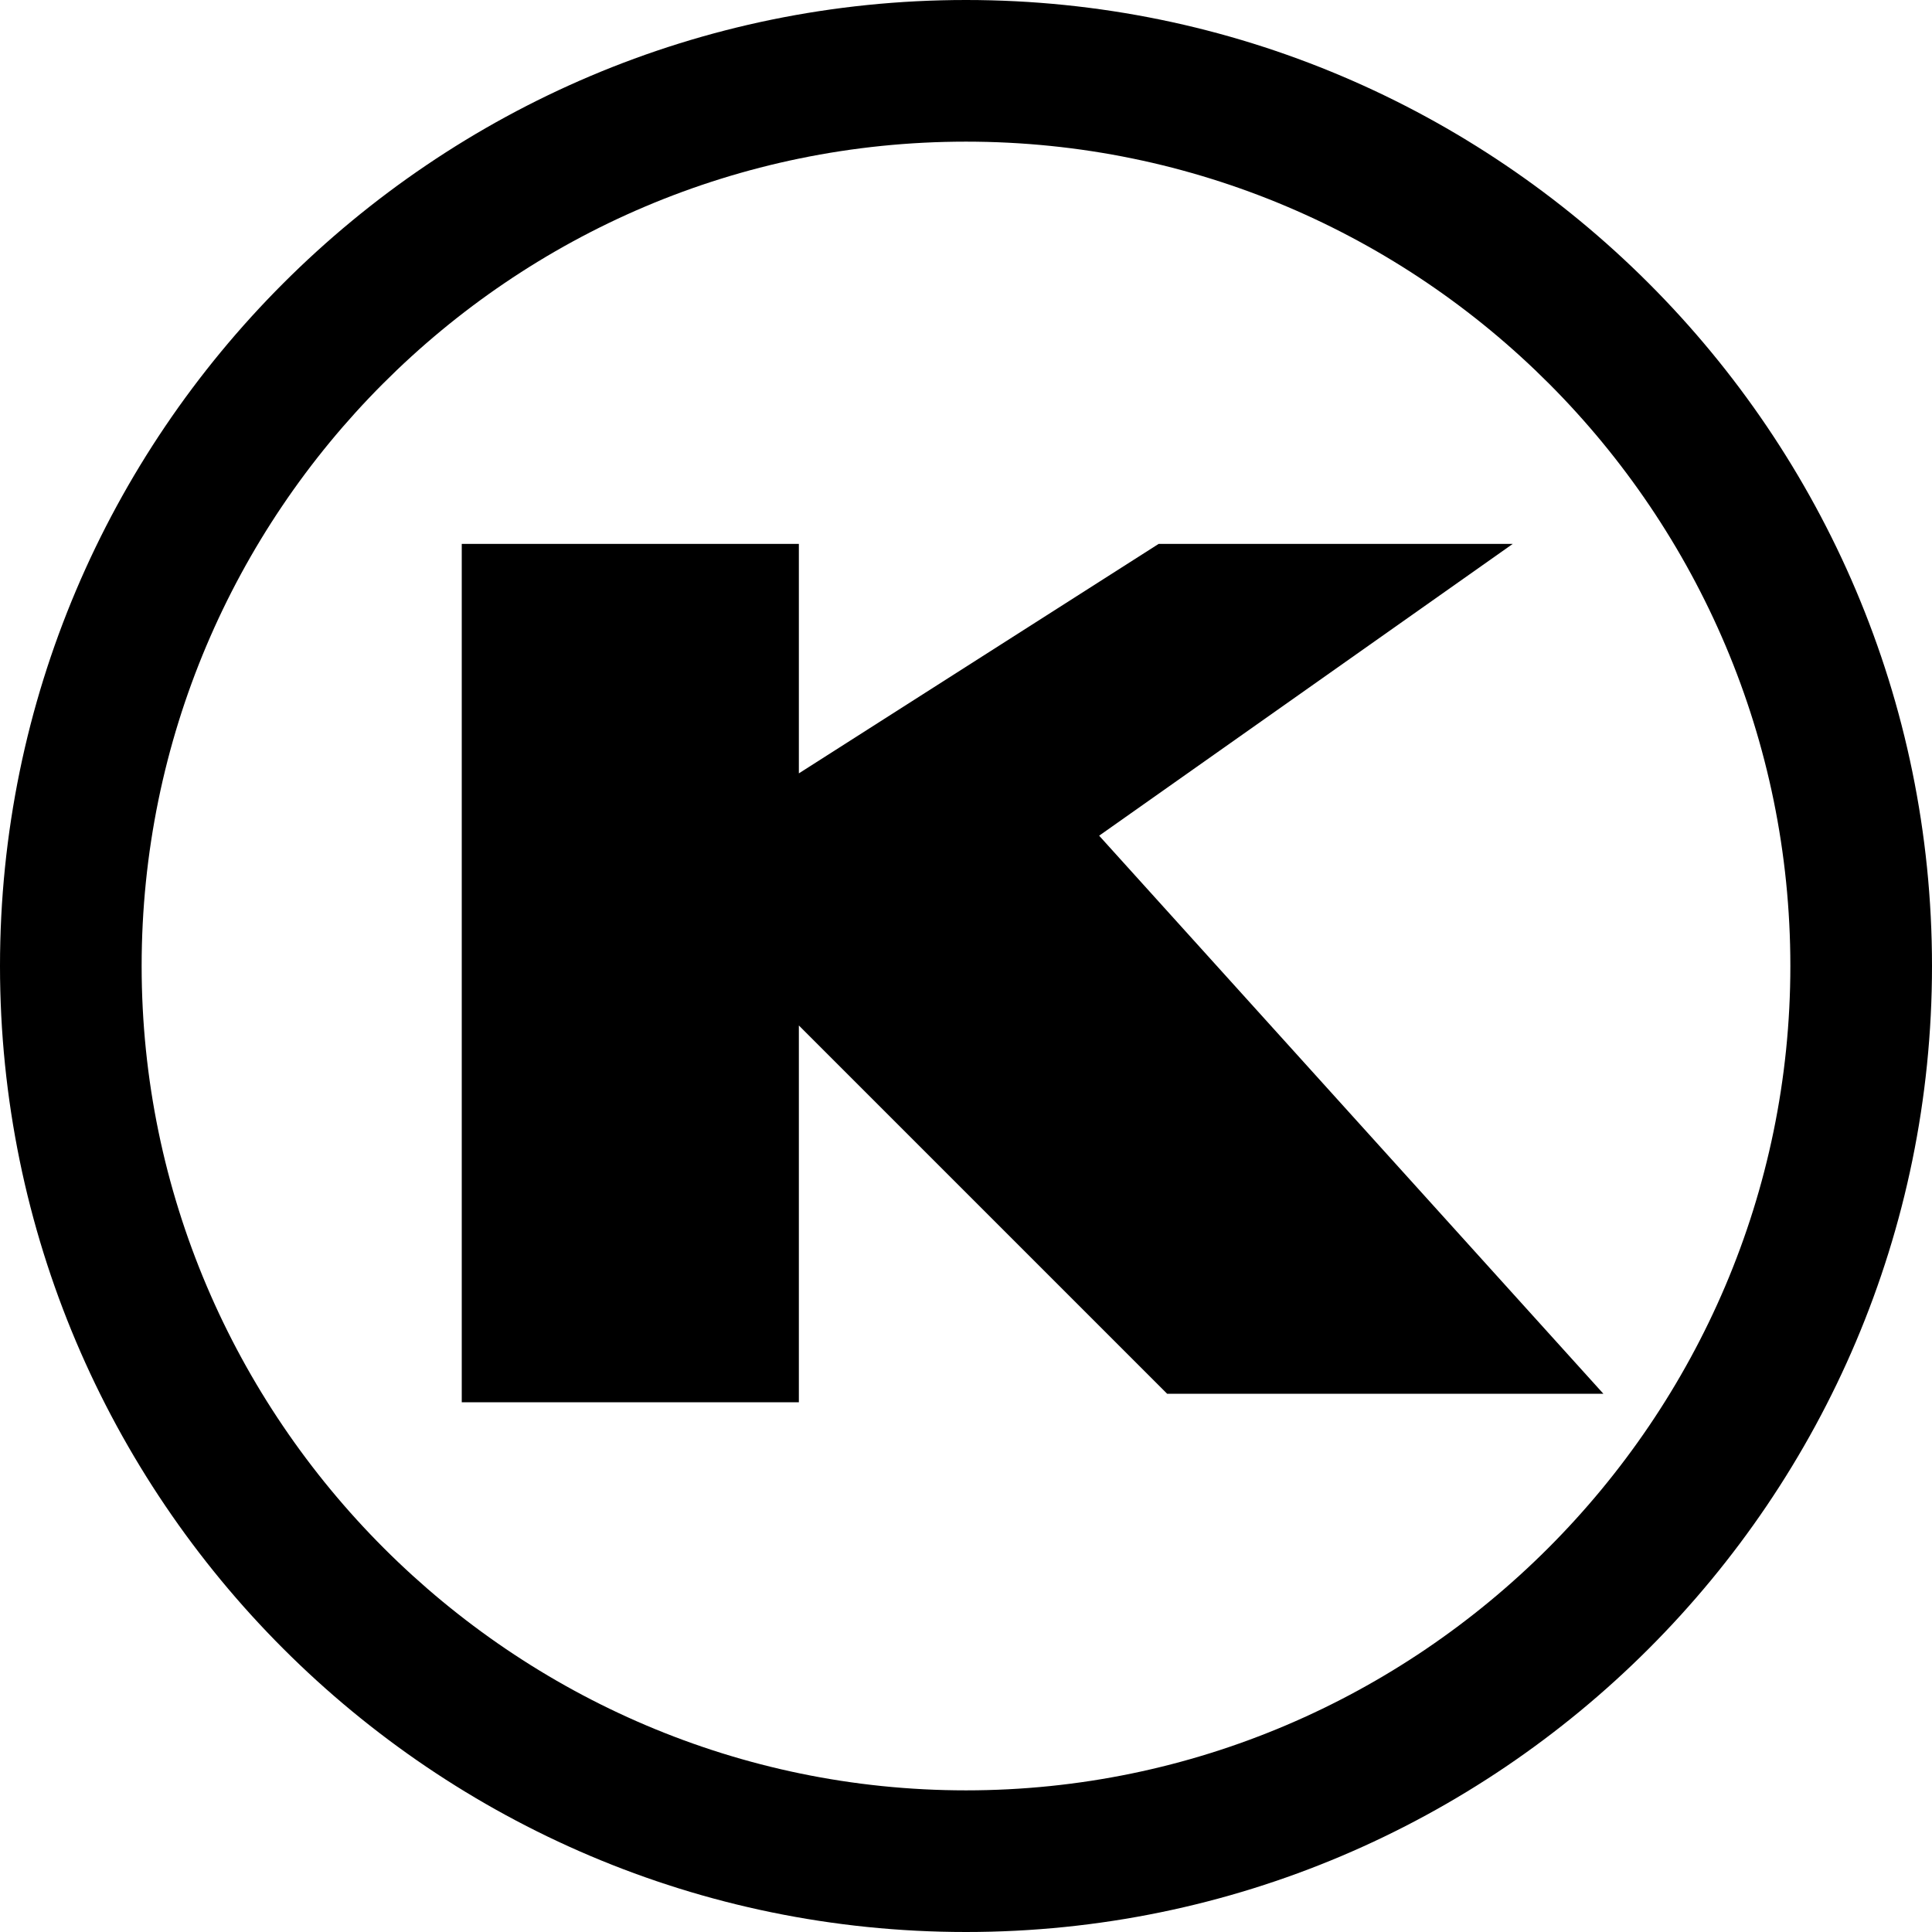
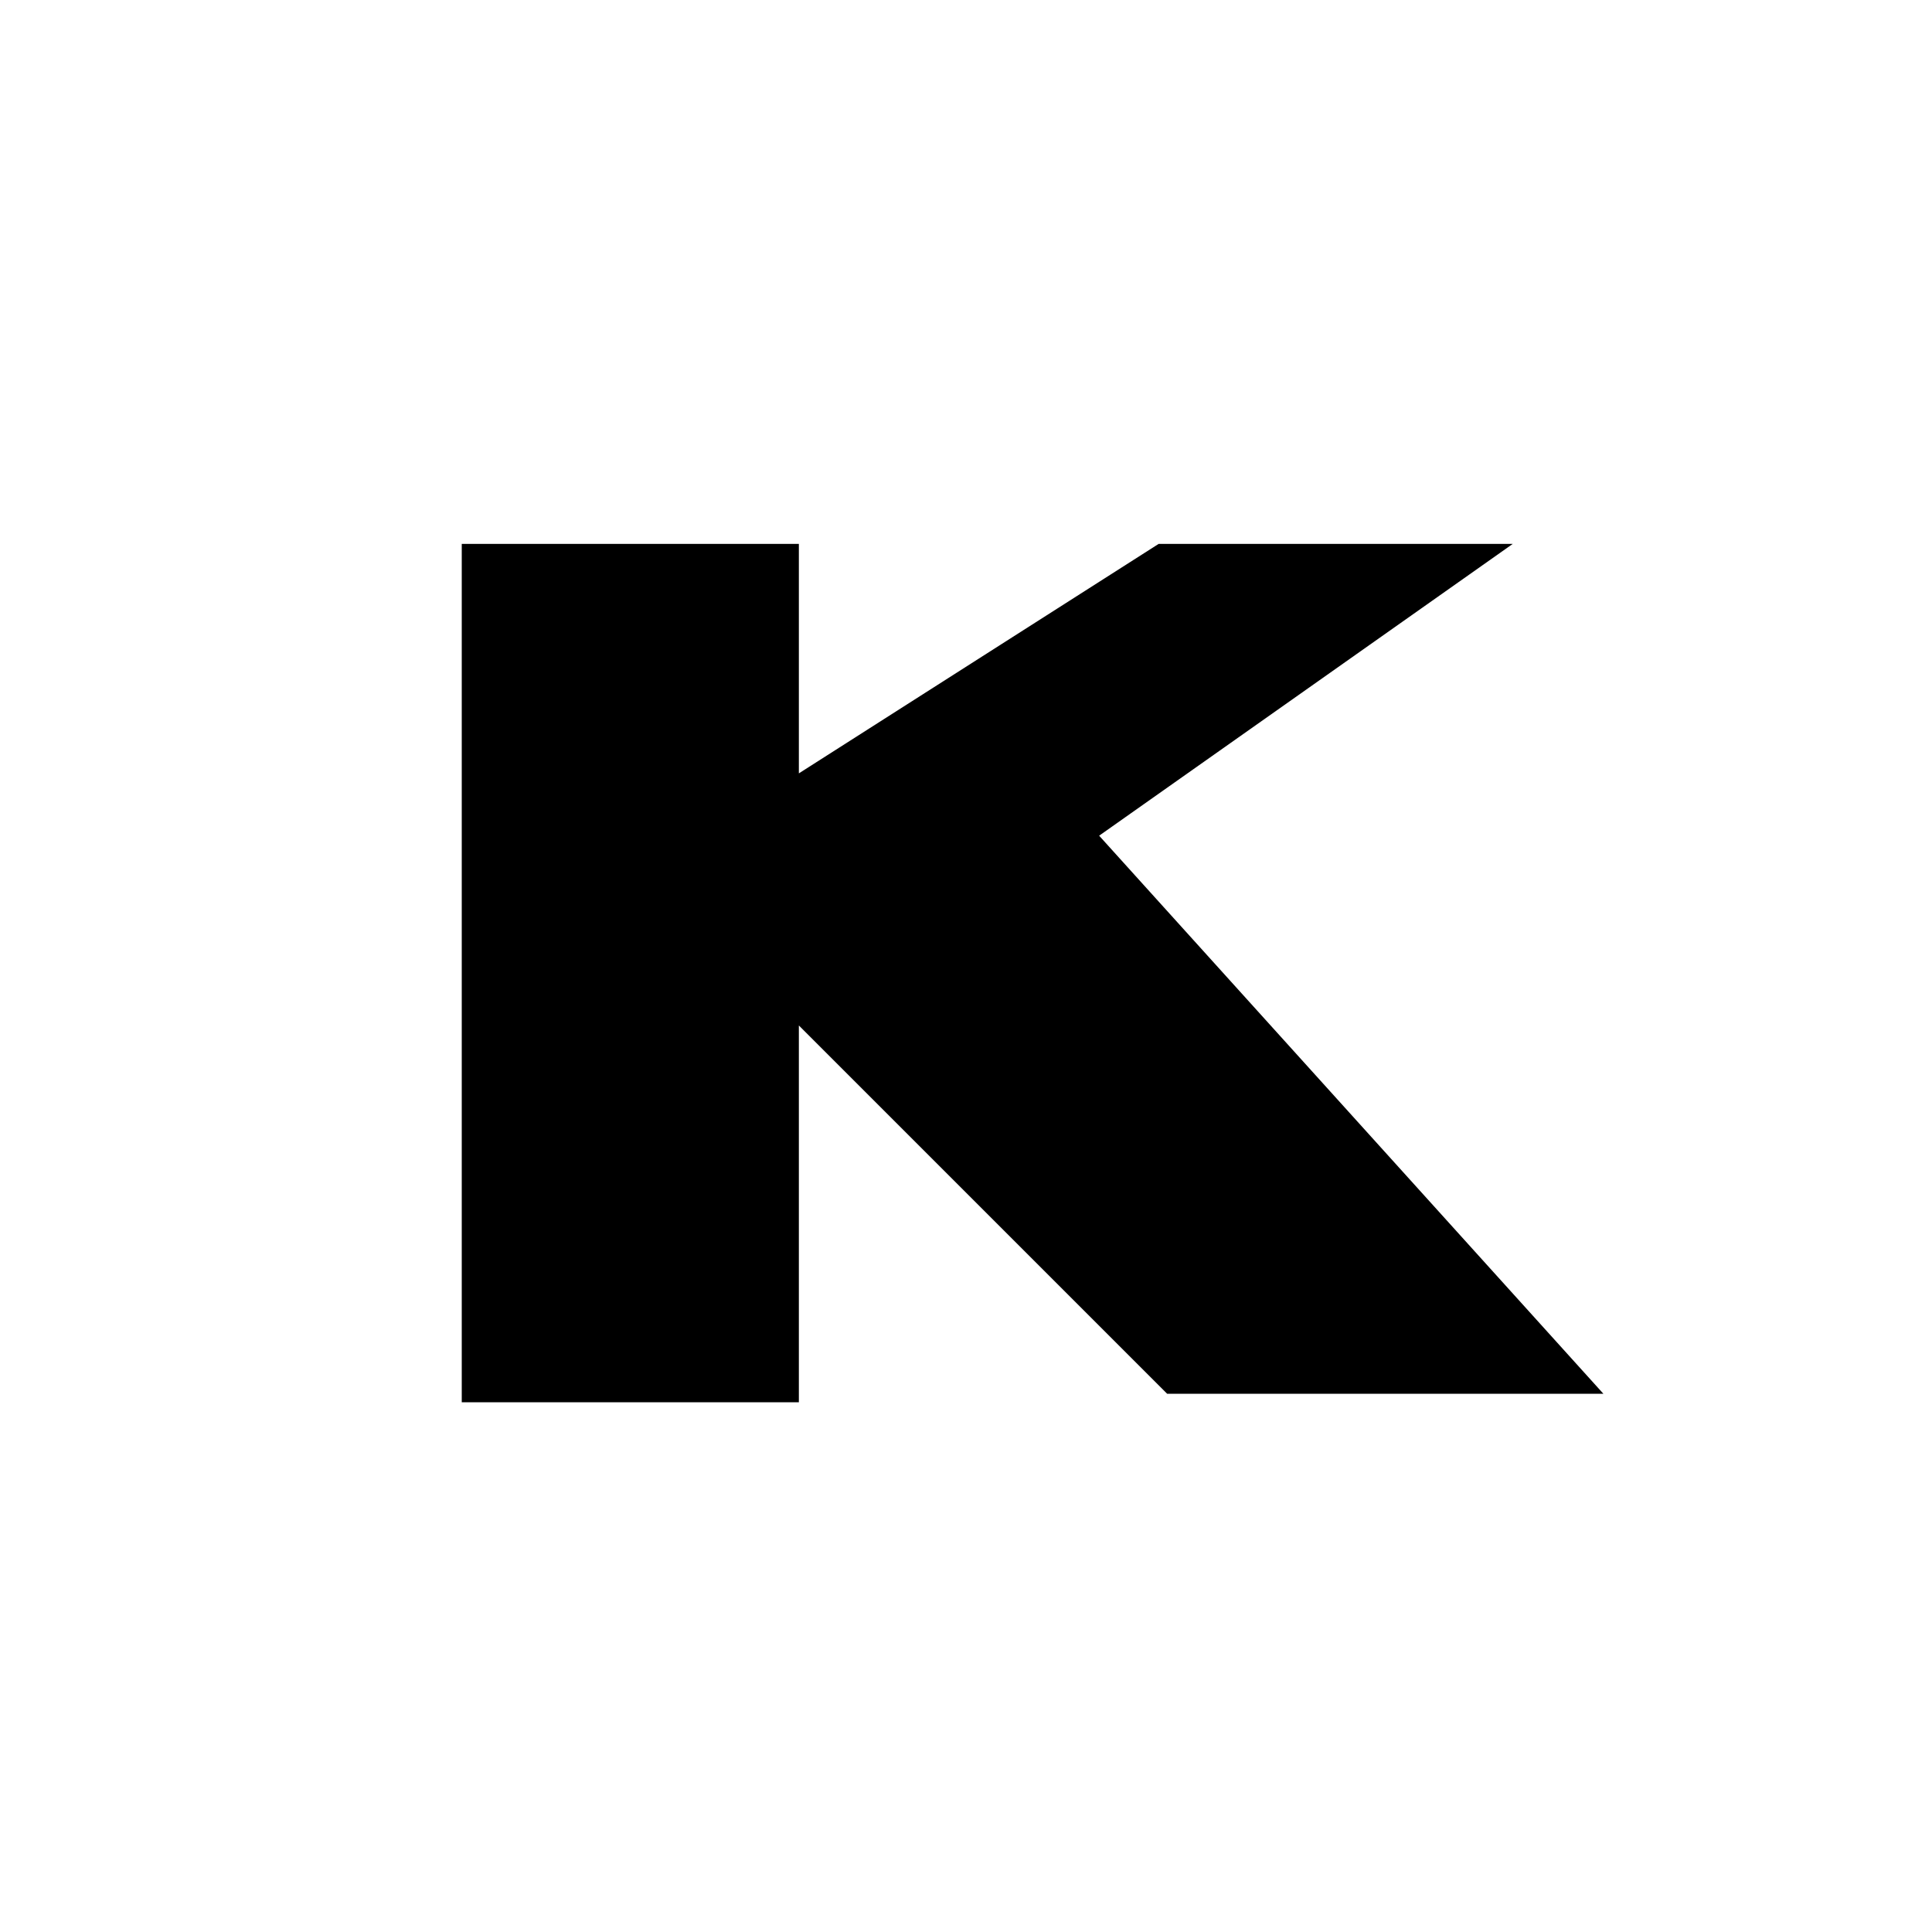
<svg xmlns="http://www.w3.org/2000/svg" id="Layer_1" viewBox="0 0 68.2 68.2">
-   <path d="M34.1,68.2C15.3,68.2,0,52.9,0,34.1S15.3,0,34.1,0s34.1,15.3,34.1,34.1-15.3,34.1-34.1,34.1ZM34.1,5c-16.1,0-29.1,13.1-29.1,29.1s13.1,29.1,29.1,29.1,29.1-13.1,29.1-29.1S50.2,5,34.1,5Z" />
  <polygon points="16.3 19.2 16.3 49.5 28.2 49.5 28.2 36.2 41.2 49.2 56.6 49.2 38.8 29.5 53.4 19.2 40.9 19.2 28.2 27.3 28.2 19.2 16.3 19.2" />
</svg>